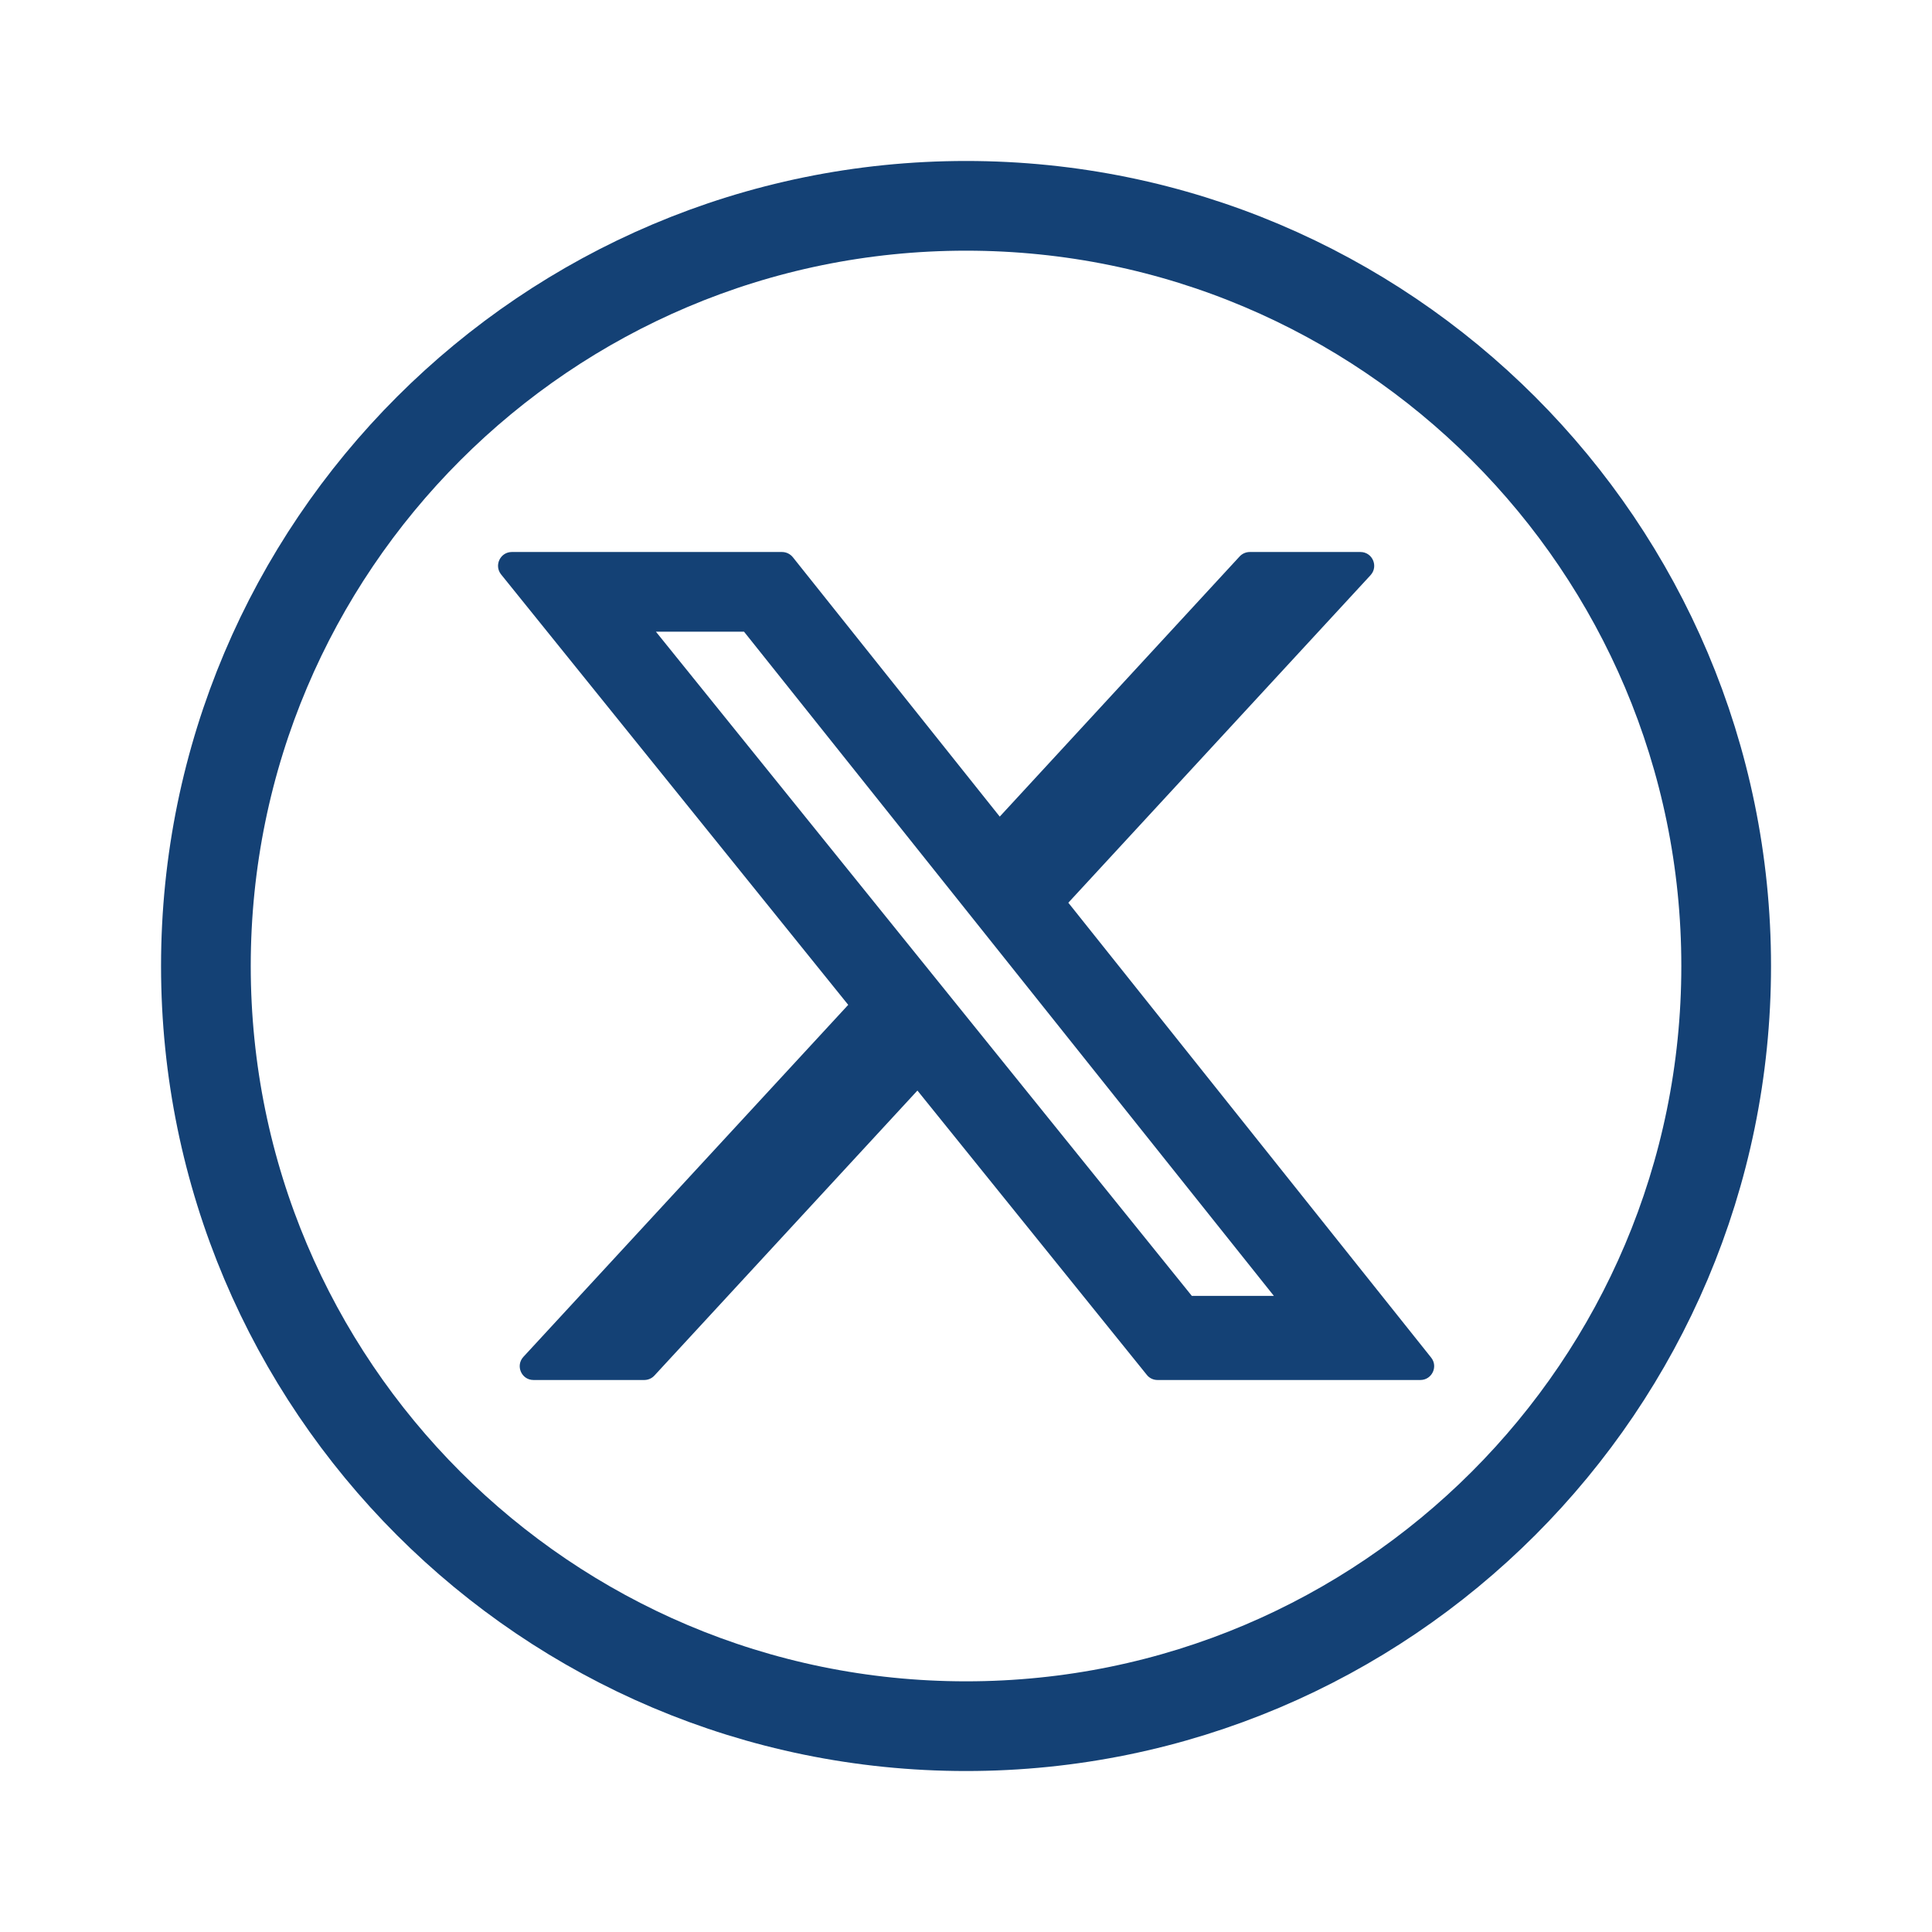
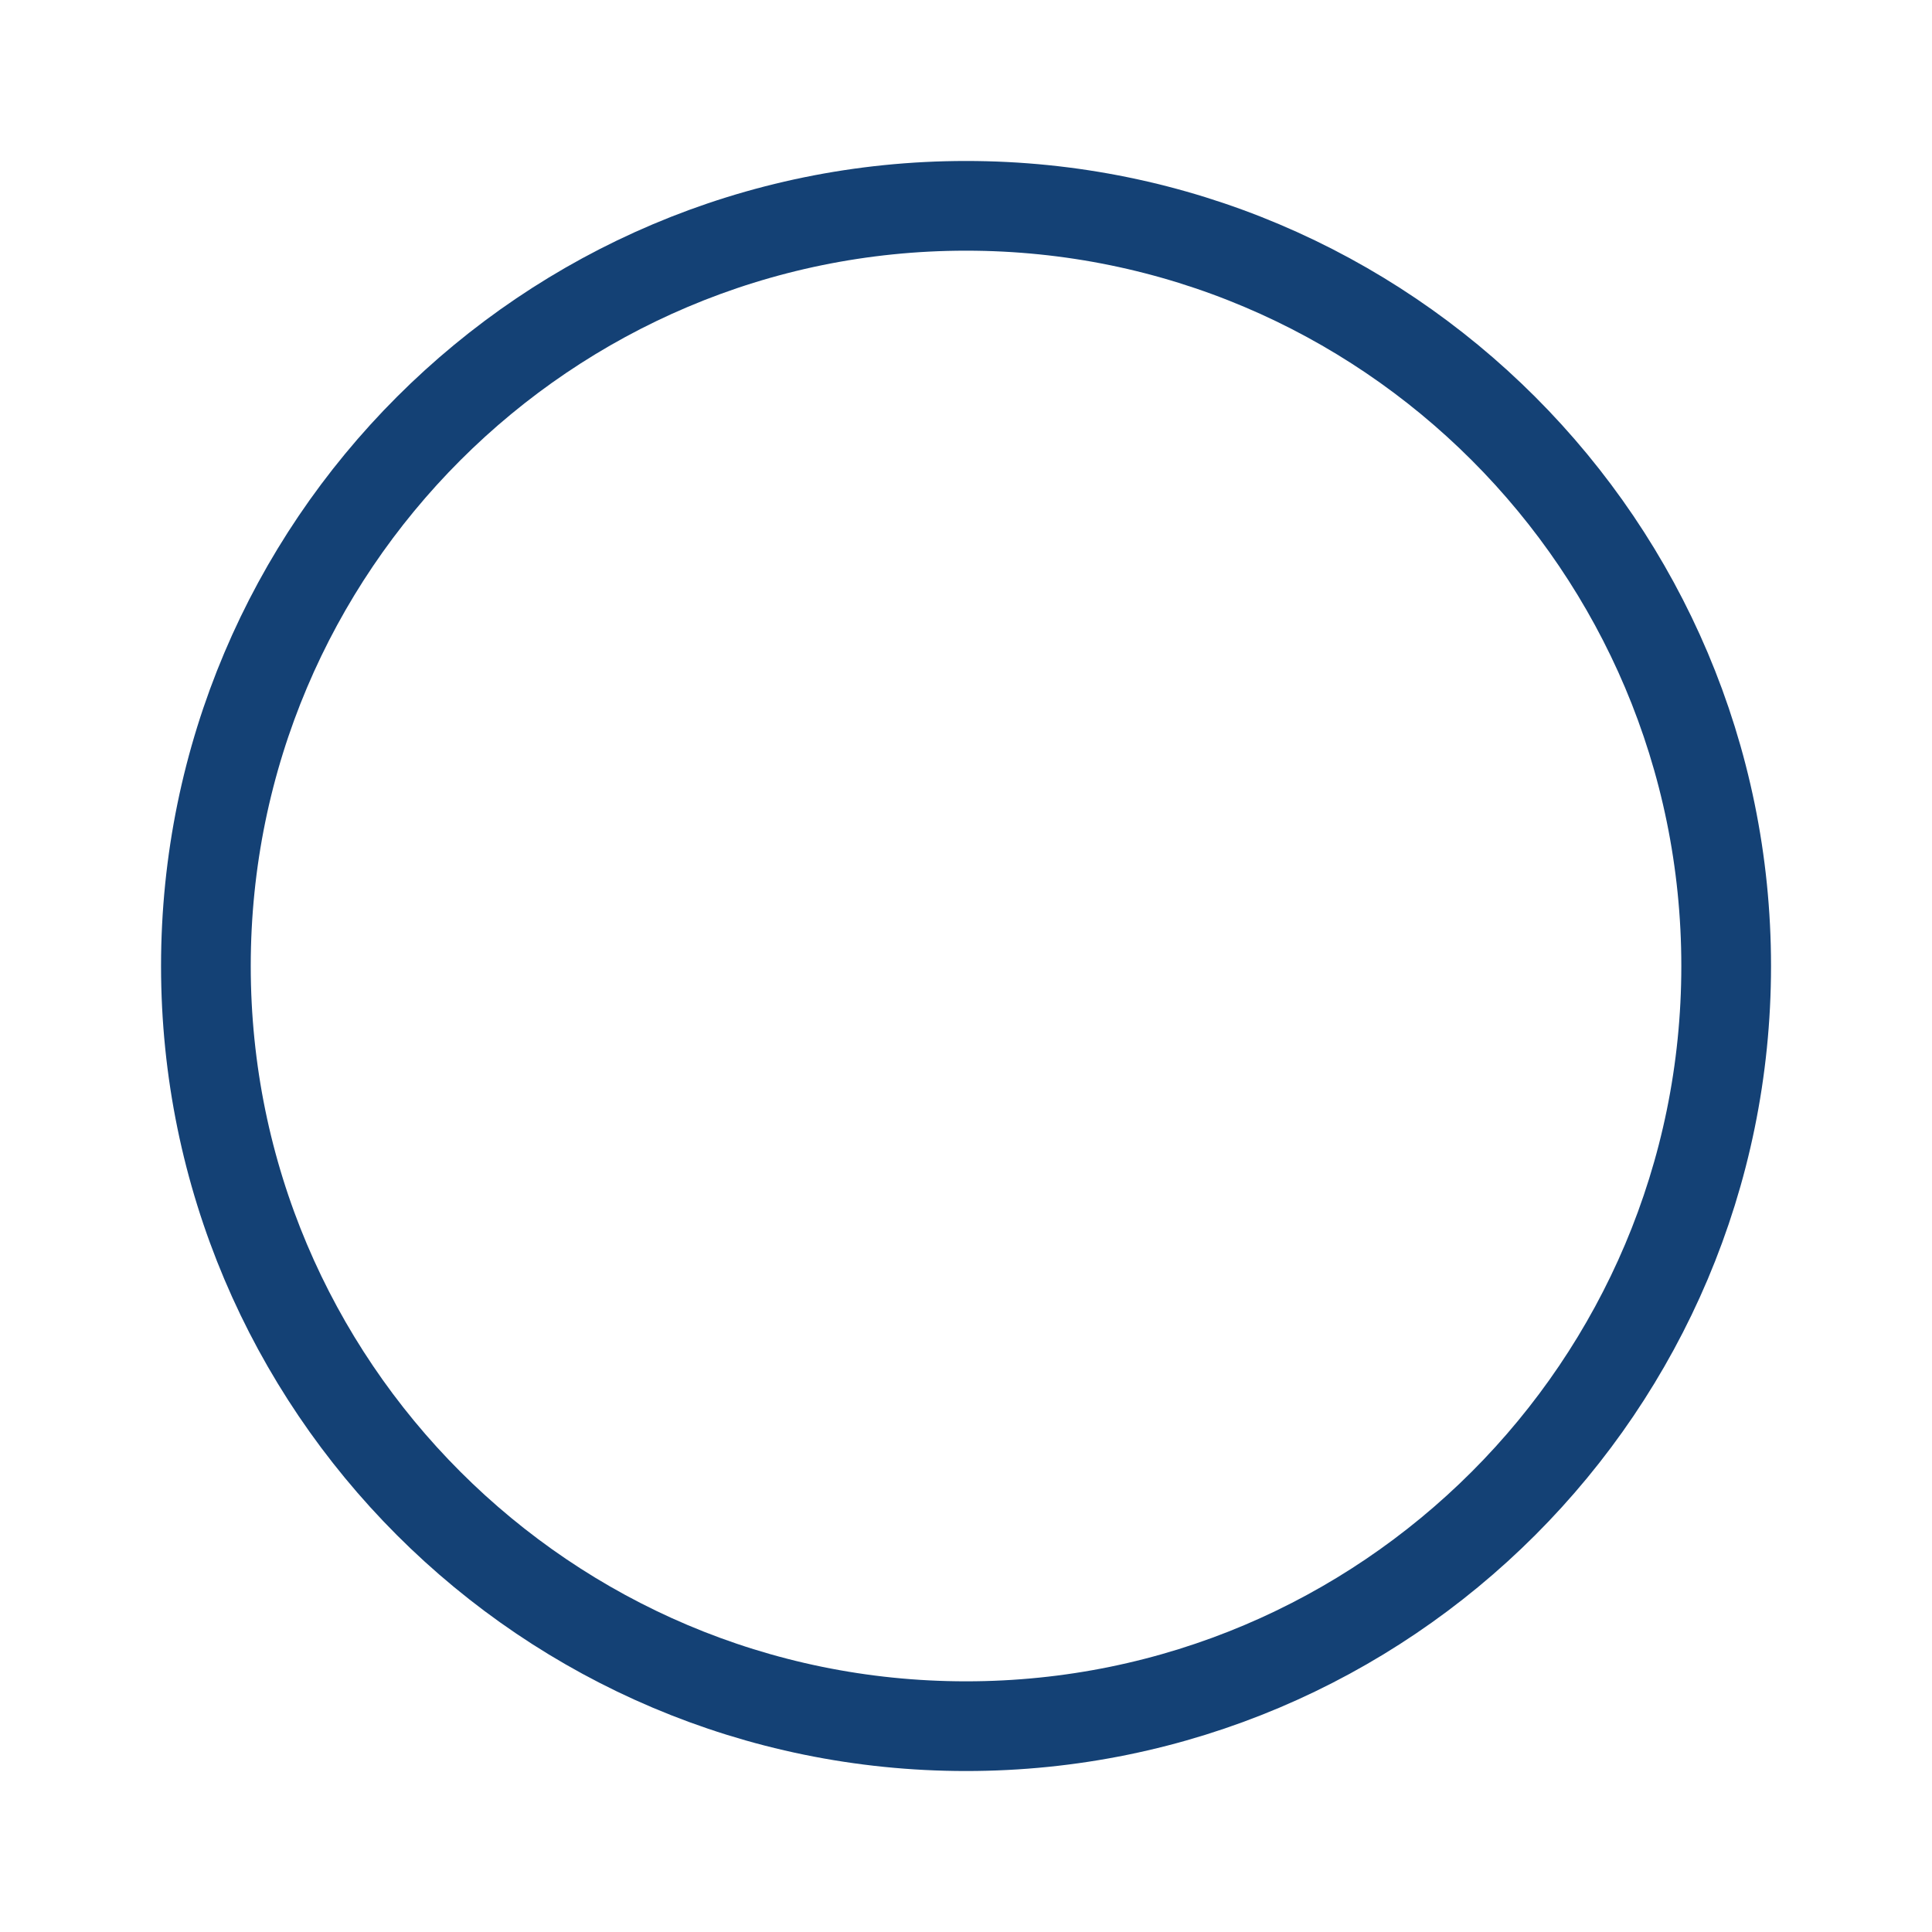
<svg xmlns="http://www.w3.org/2000/svg" width="28" height="28" viewBox="0 0 28 28" fill="none">
-   <path d="M17.966 8.064C18.004 8.023 18.058 8 18.113 8H19.716C19.89 8 19.981 8.207 19.863 8.336L15.483 13.083L20.741 19.675C20.846 19.806 20.752 20 20.585 20H16.775C16.715 20 16.657 19.973 16.62 19.925L13.296 15.805L9.484 19.936C9.446 19.977 9.393 20 9.337 20H7.732C7.558 20 7.467 19.793 7.586 19.664L12.293 14.563L7.263 8.326C7.157 8.195 7.25 8 7.418 8H11.333C11.394 8 11.452 8.028 11.49 8.075L14.489 11.835L17.966 8.064ZM17.273 18.781H18.462L10.783 9.155H9.506L17.273 18.781Z" fill="#144175" />
  <path d="M2.984 14C2.984 7.919 7.92 2.983 14.001 2.983C20.082 2.983 25.017 7.919 25.017 14C25.017 20.081 20.082 25.017 14.001 25.017C7.92 25.017 2.984 20.081 2.984 14Z" stroke="#144175" stroke-width="1.3" />
</svg>